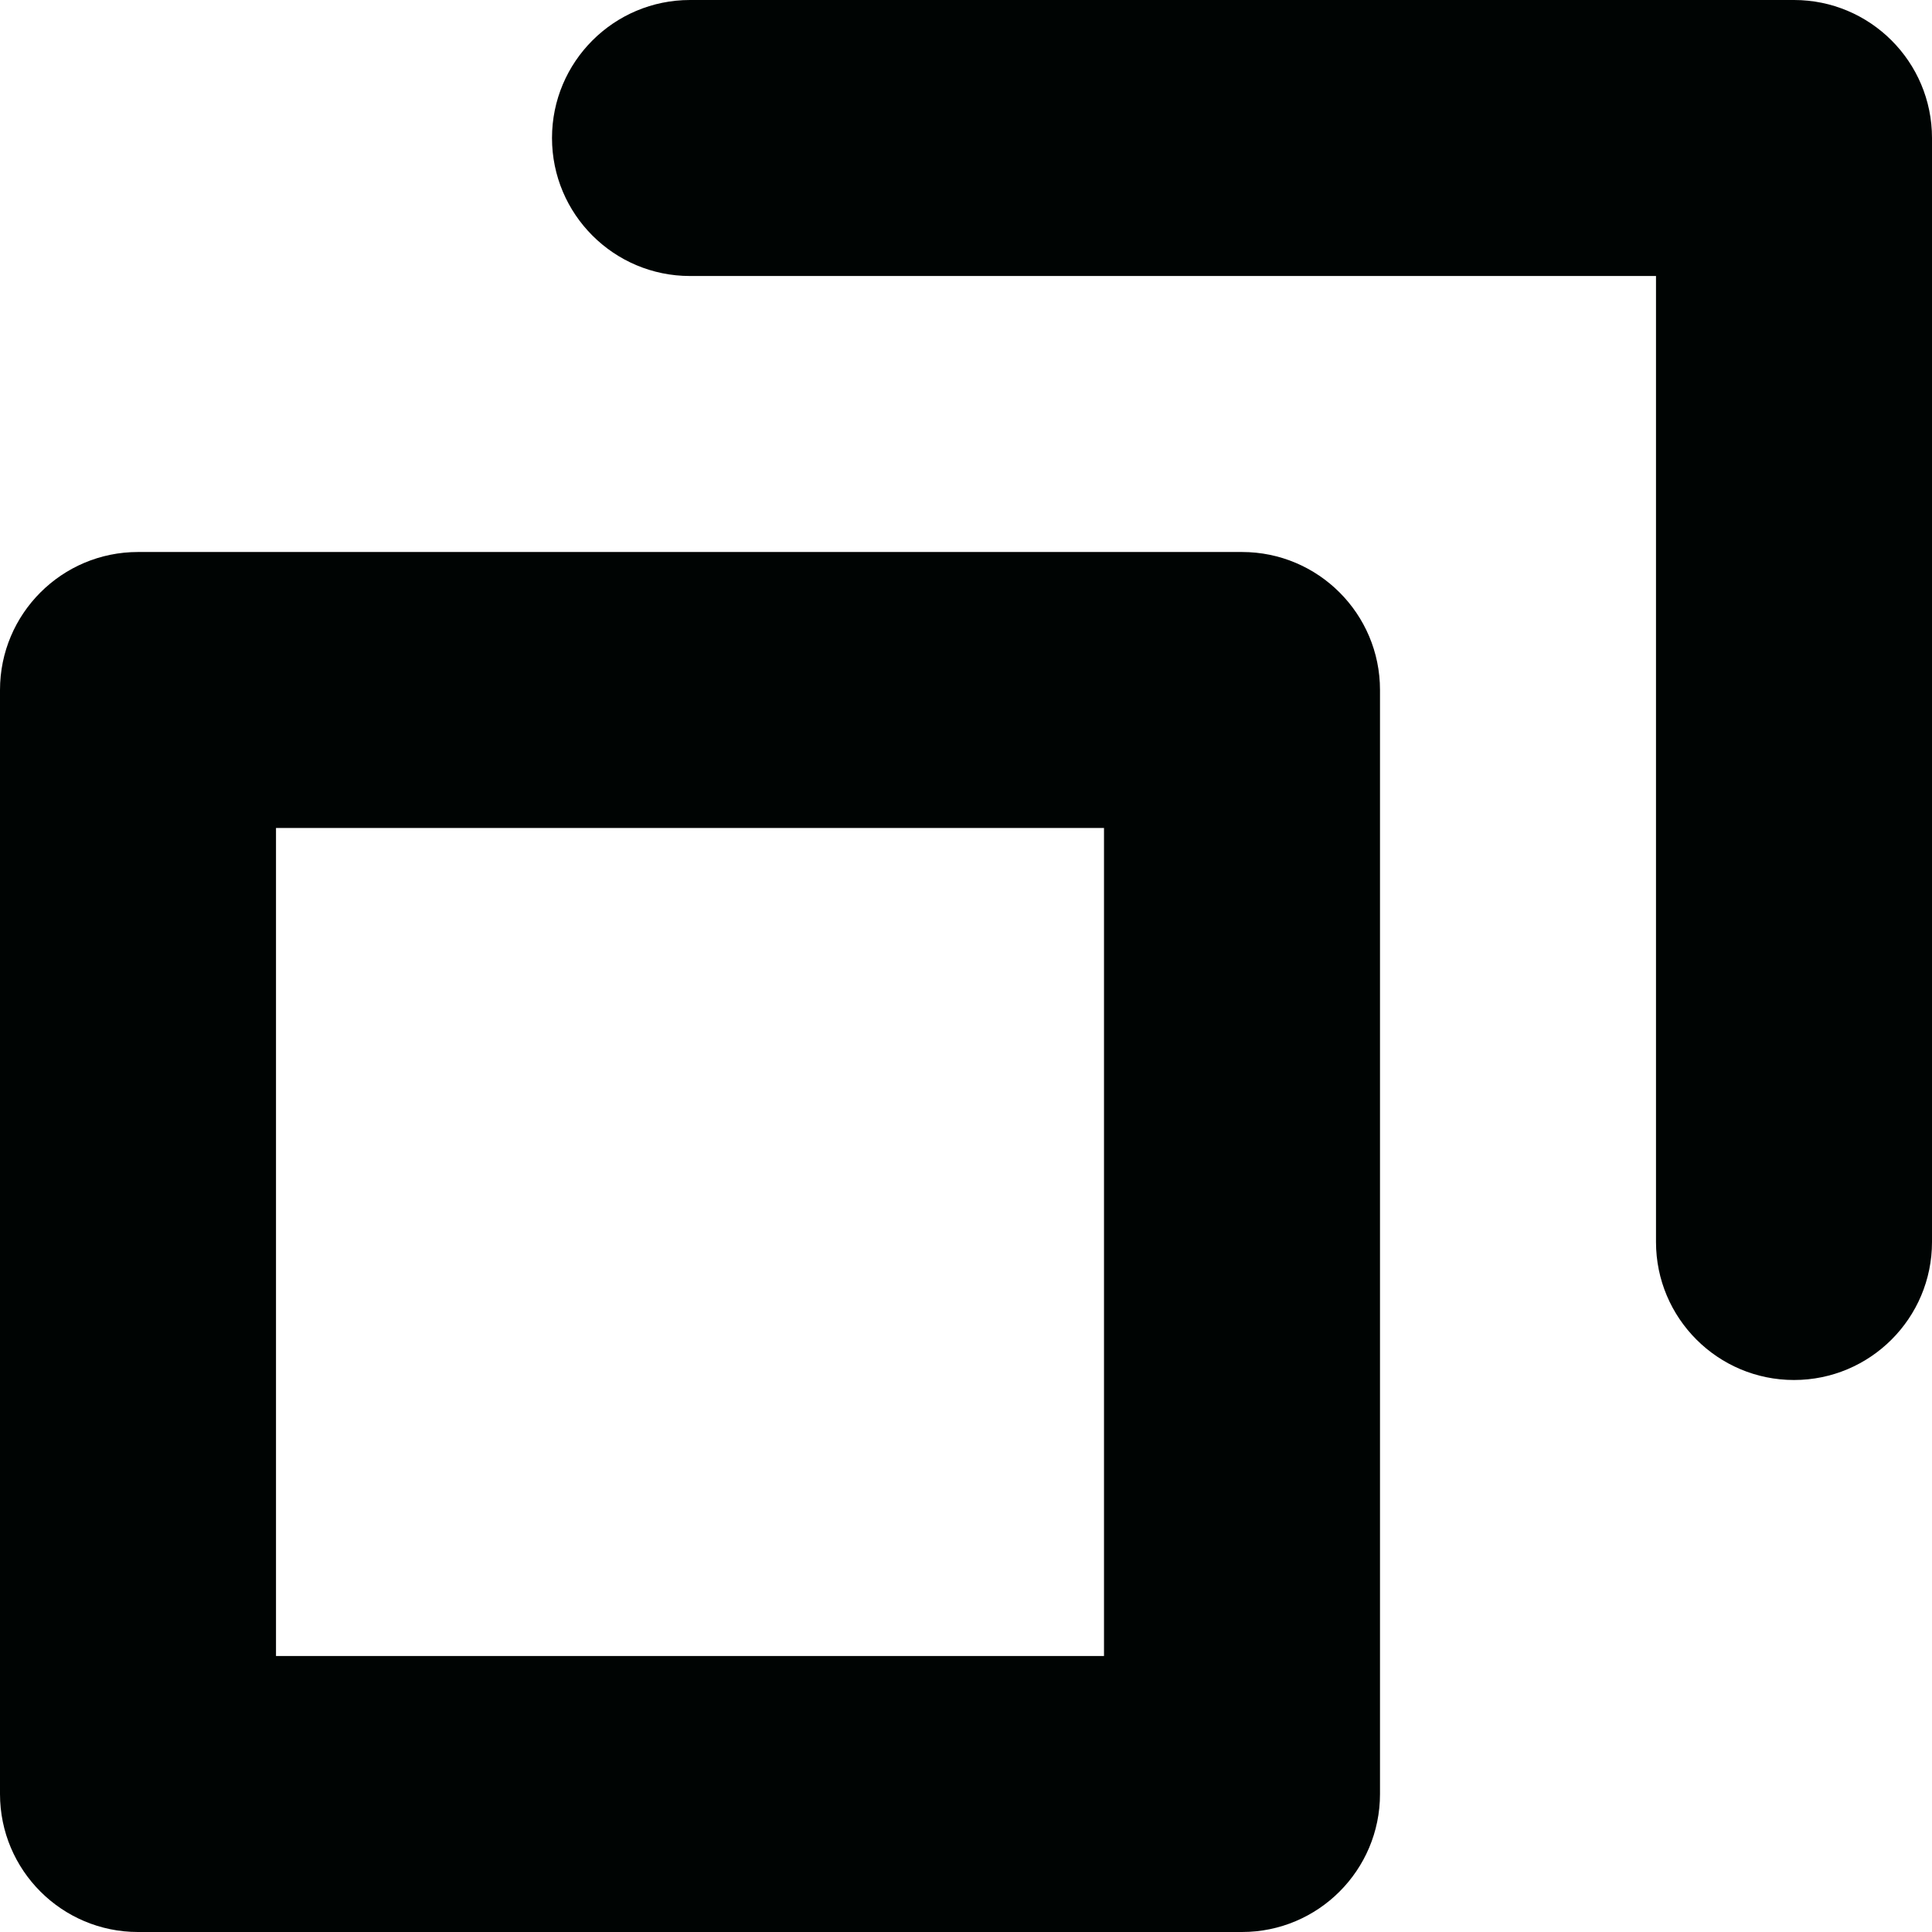
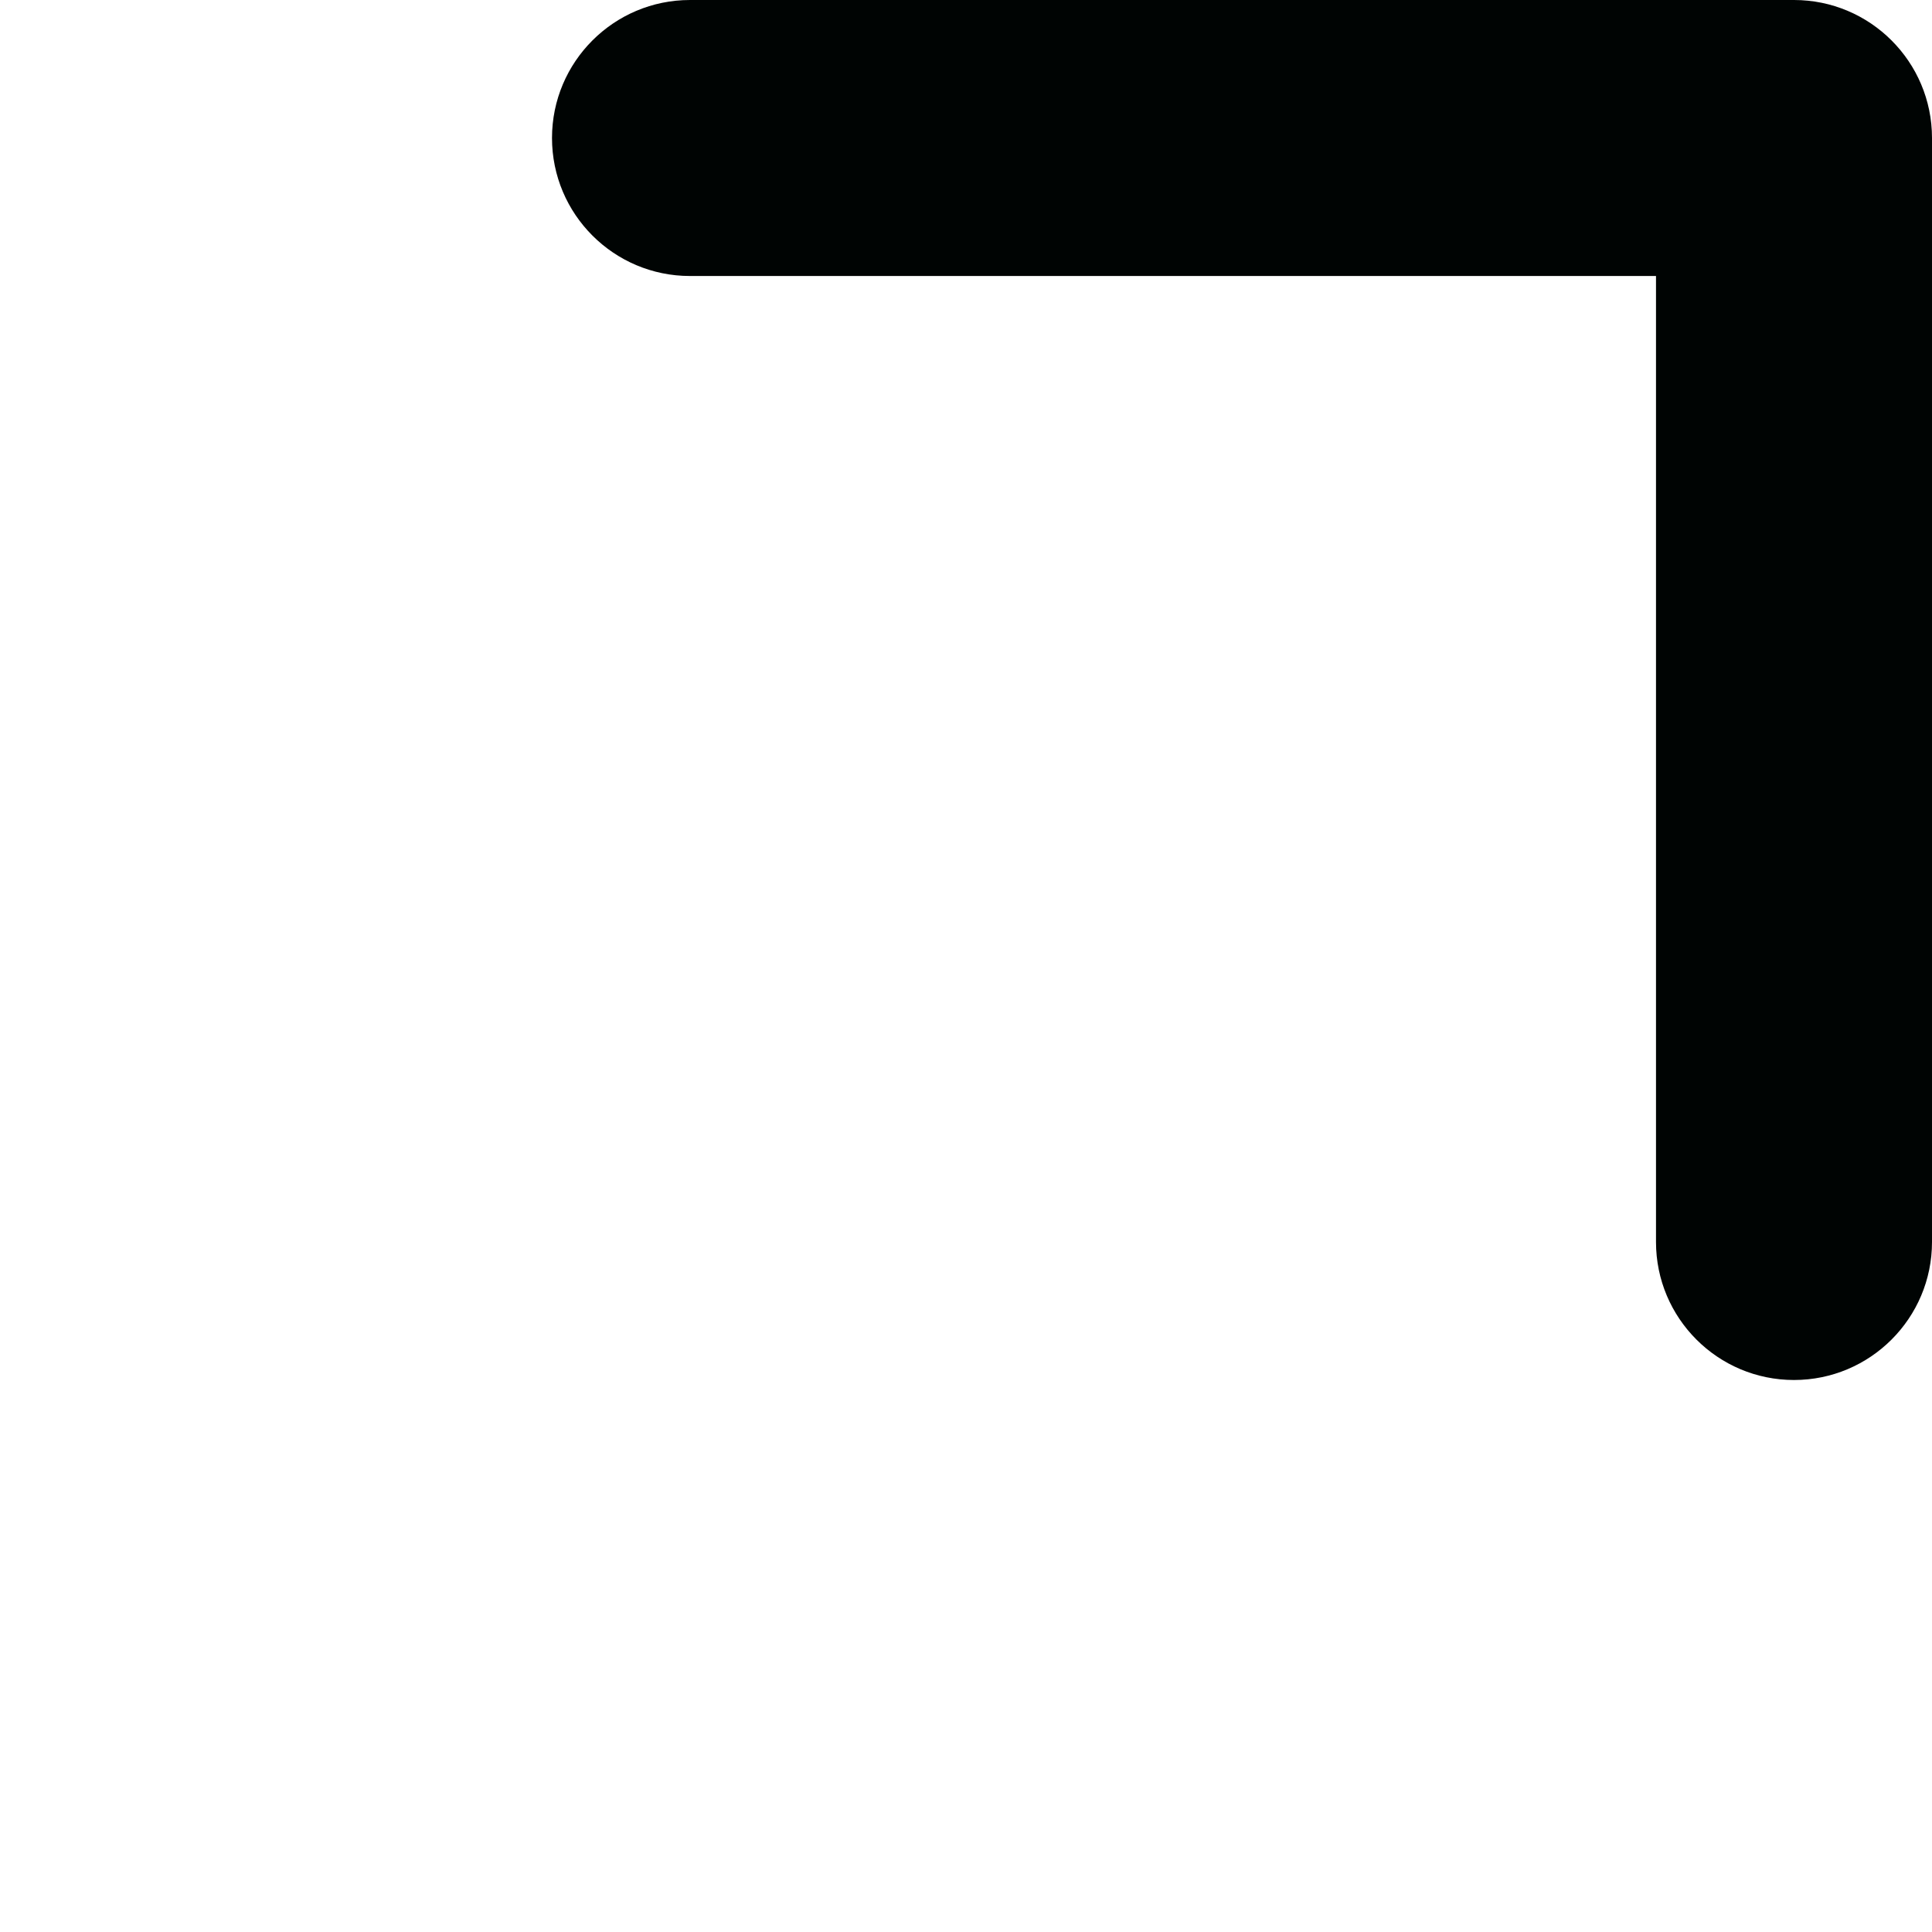
<svg xmlns="http://www.w3.org/2000/svg" width="14" height="14" viewBox="0 0 14 14" fill="none">
  <path d="M13 10C12.448 10 12 9.552 12 9V2H5C4.448 2 4 1.552 4 1C4 0.448 4.448 0 5 0H13C13.552 0 14 0.448 14 1V9C14 9.552 13.552 10 13 10Z" fill="#000403" />
-   <path fill-rule="evenodd" clip-rule="evenodd" d="M1 4C0.448 4 0 4.448 0 5V13C0 13.552 0.448 14 1 14H9C9.552 14 10 13.552 10 13V5C10 4.448 9.552 4 9 4H1ZM8 12V6H2V12H8Z" fill="#000403" />
</svg>